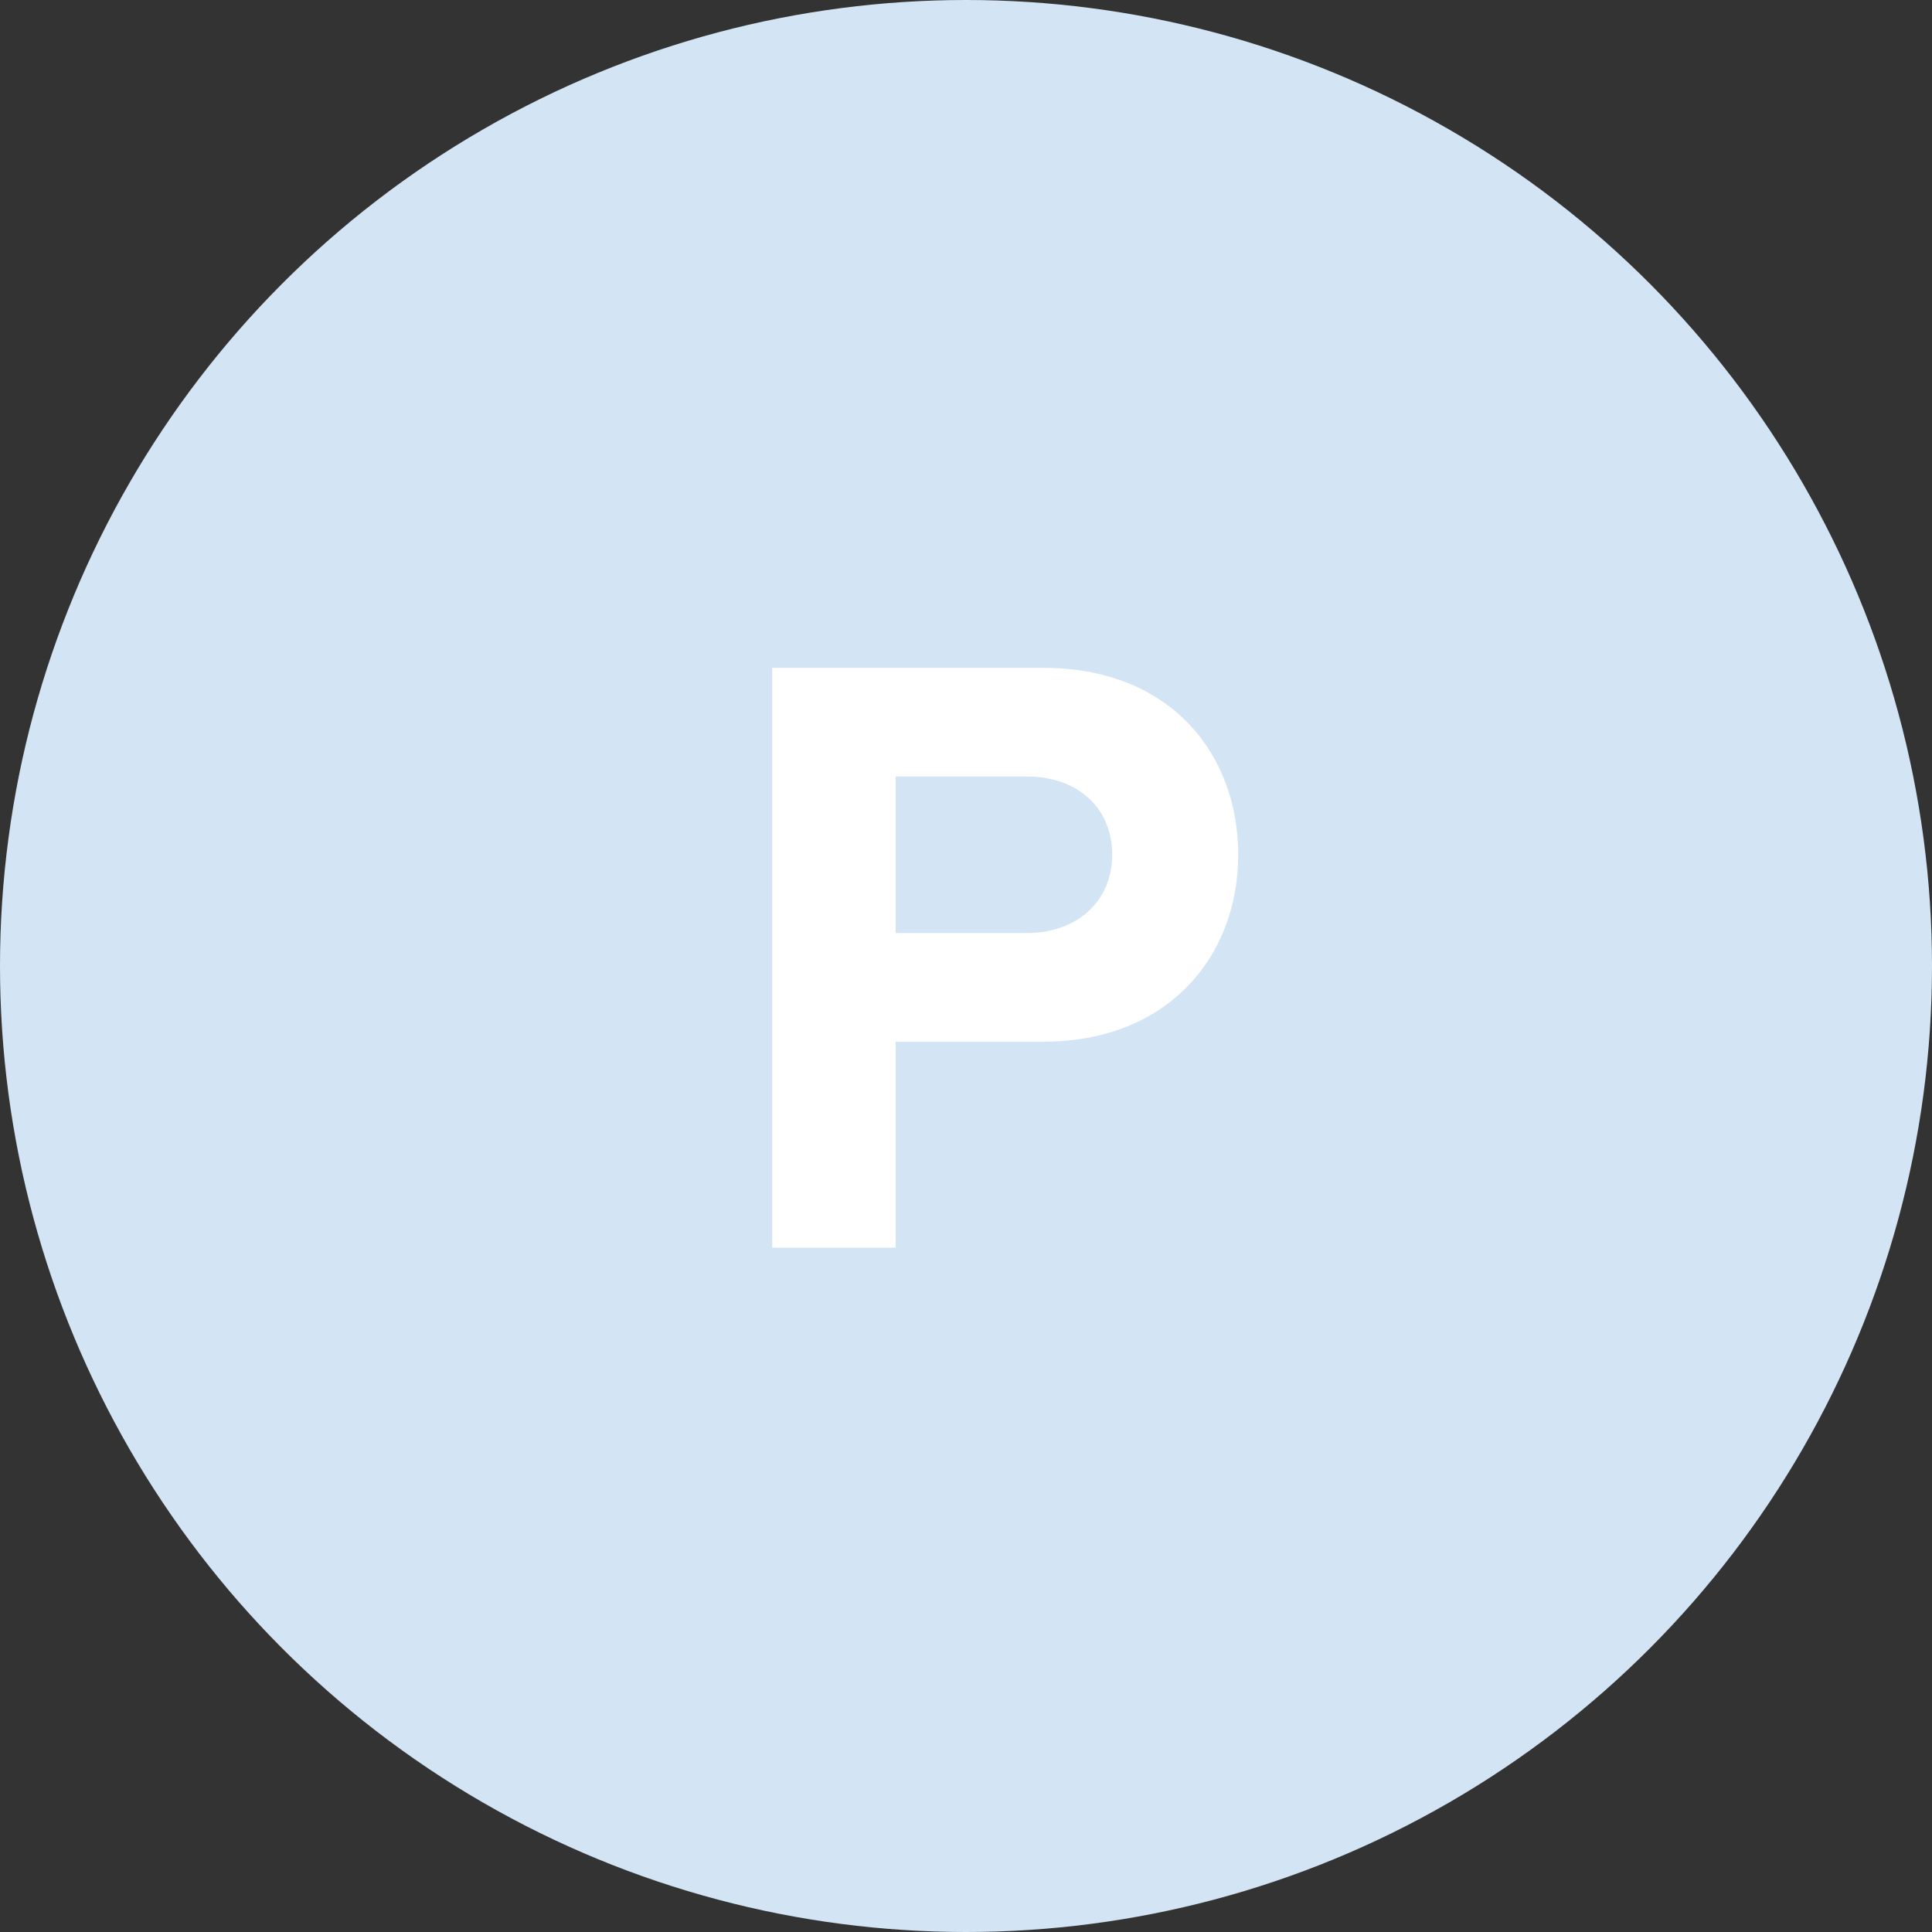
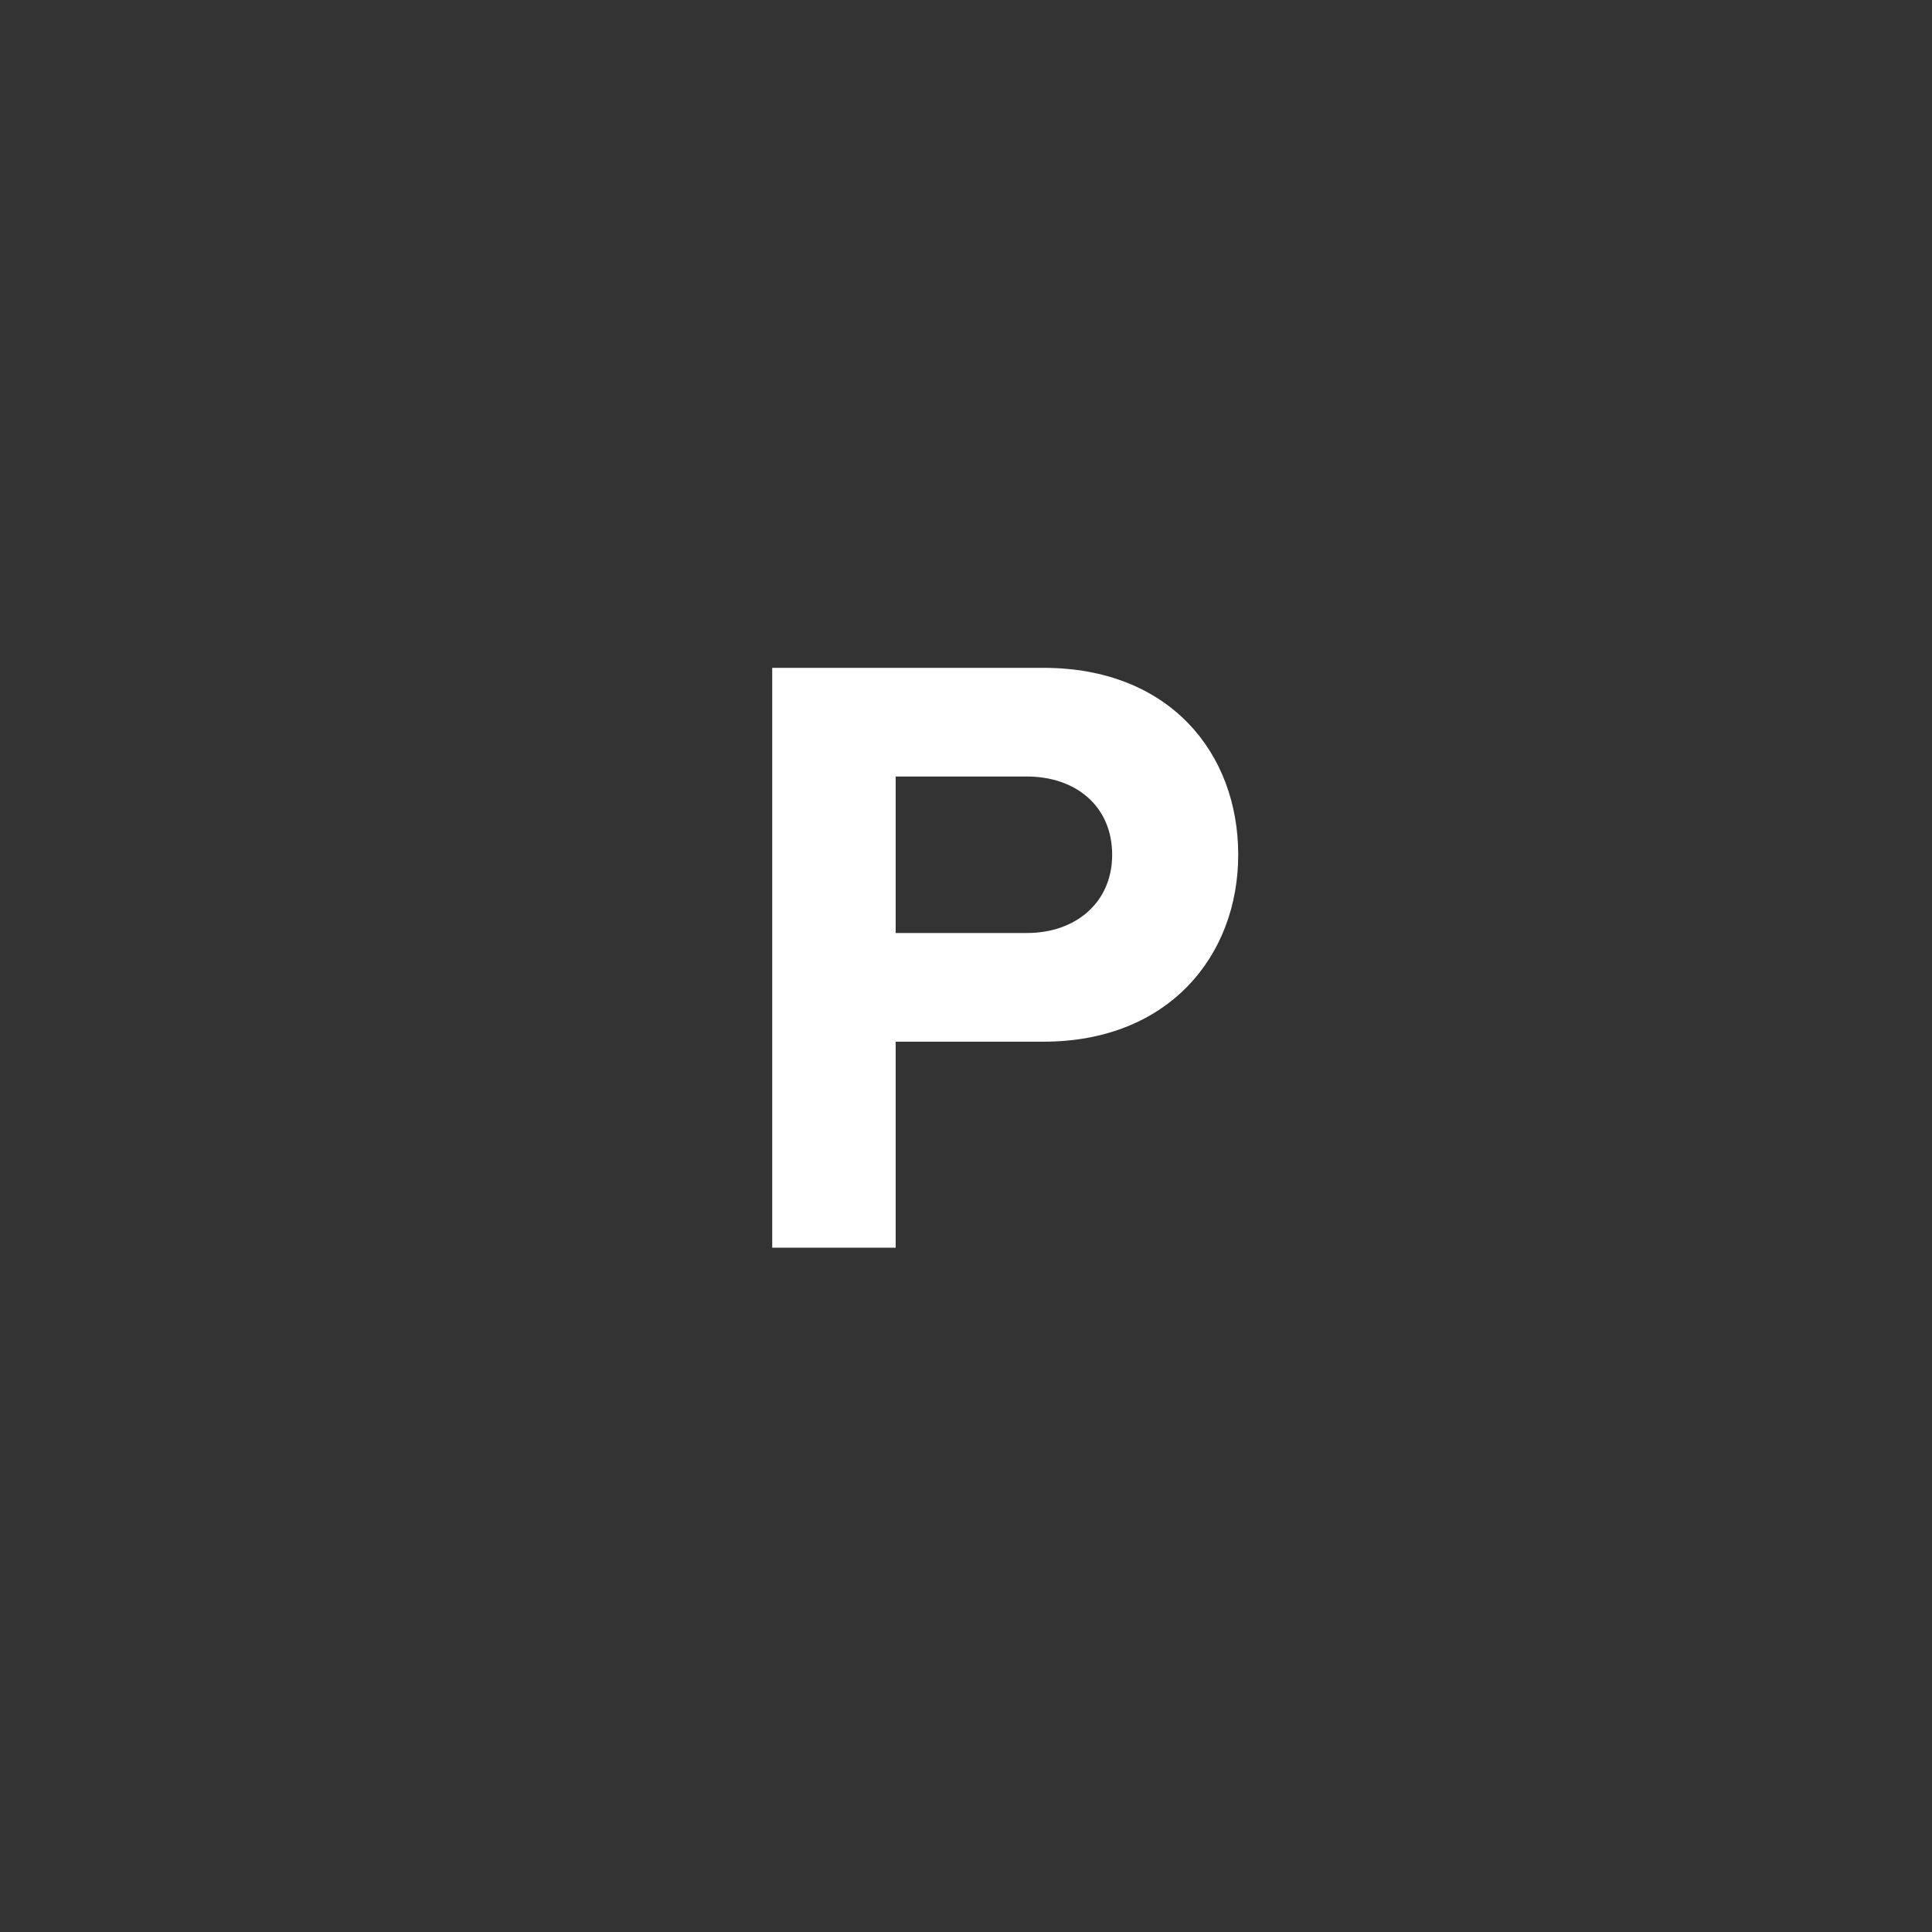
<svg xmlns="http://www.w3.org/2000/svg" width="40" height="40" viewBox="0 0 40 40" fill="none">
  <rect x="0" y="0" width="40" height="40" fill="#333333" stroke="none" />
-   <circle cx="20" cy="20" r="20" fill="#D3E4F4" />
  <path d="M18.544 25.833H15.988V13.827H21.604C24.214 13.827 25.636 15.591 25.636 17.697C25.636 19.785 24.196 21.567 21.604 21.567H18.544V25.833ZM21.262 19.317C22.27 19.317 23.026 18.687 23.026 17.697C23.026 16.689 22.27 16.077 21.262 16.077H18.544V19.317H21.262Z" fill="white" />
</svg>